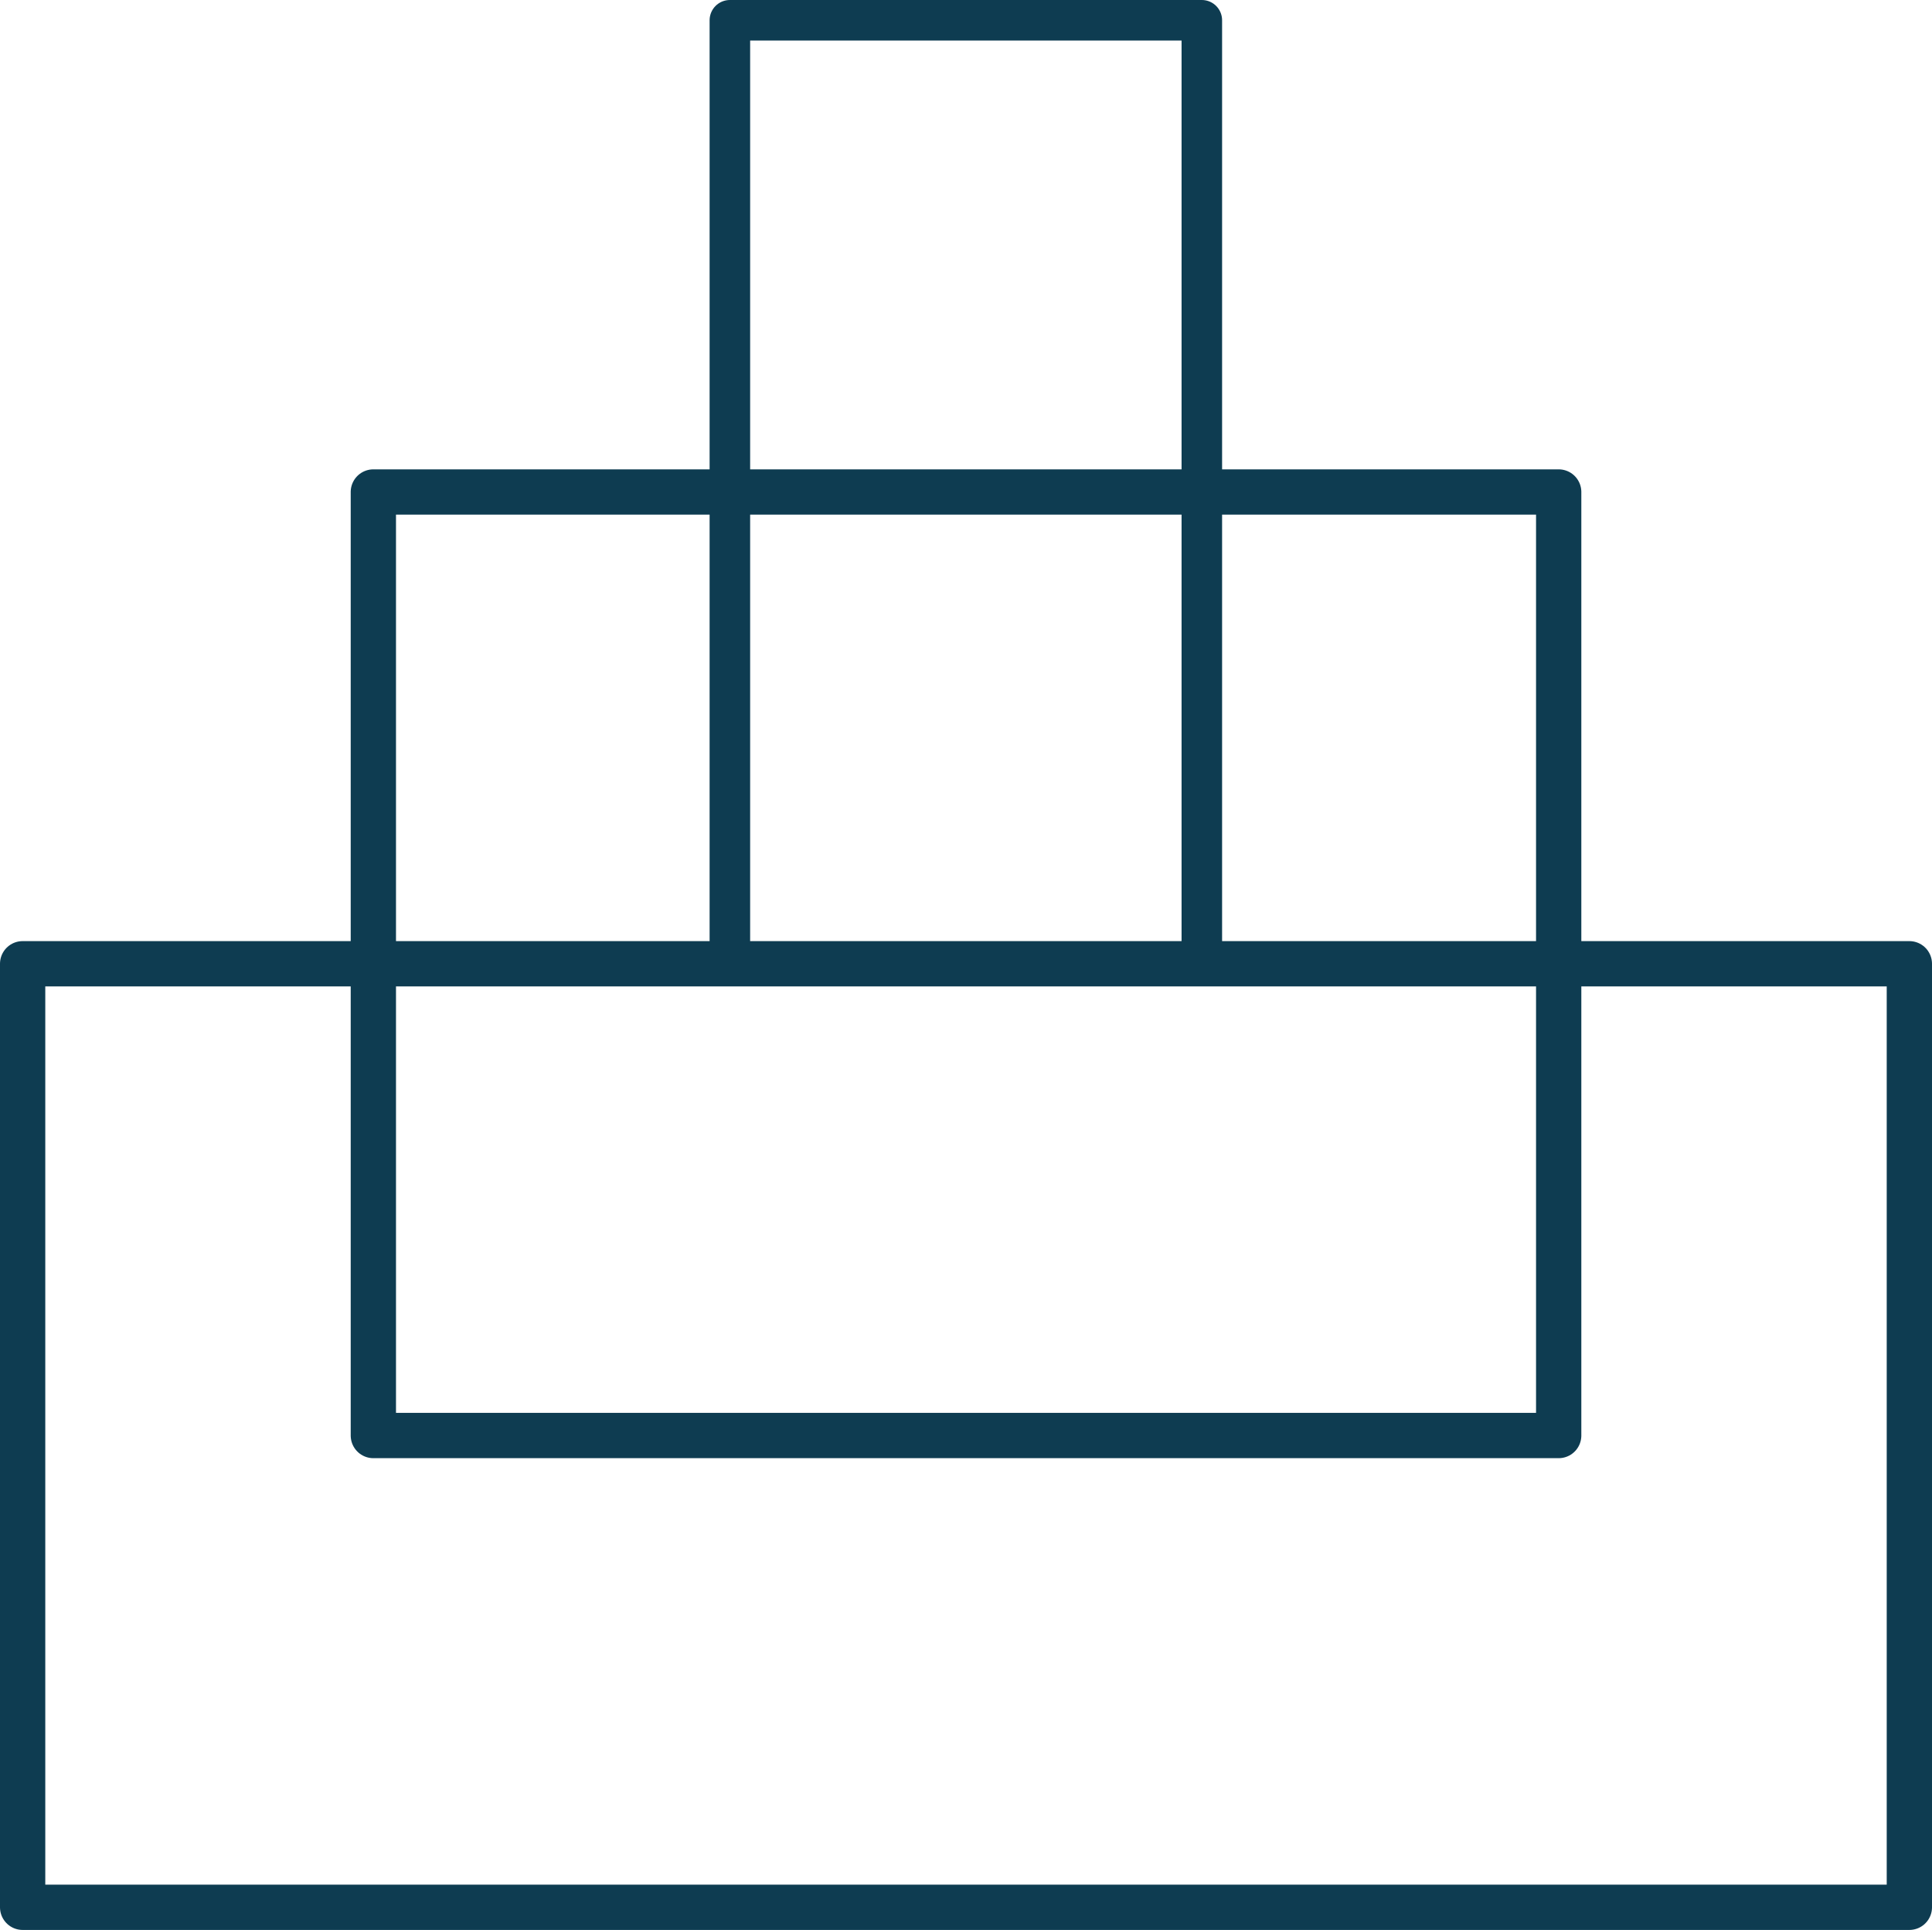
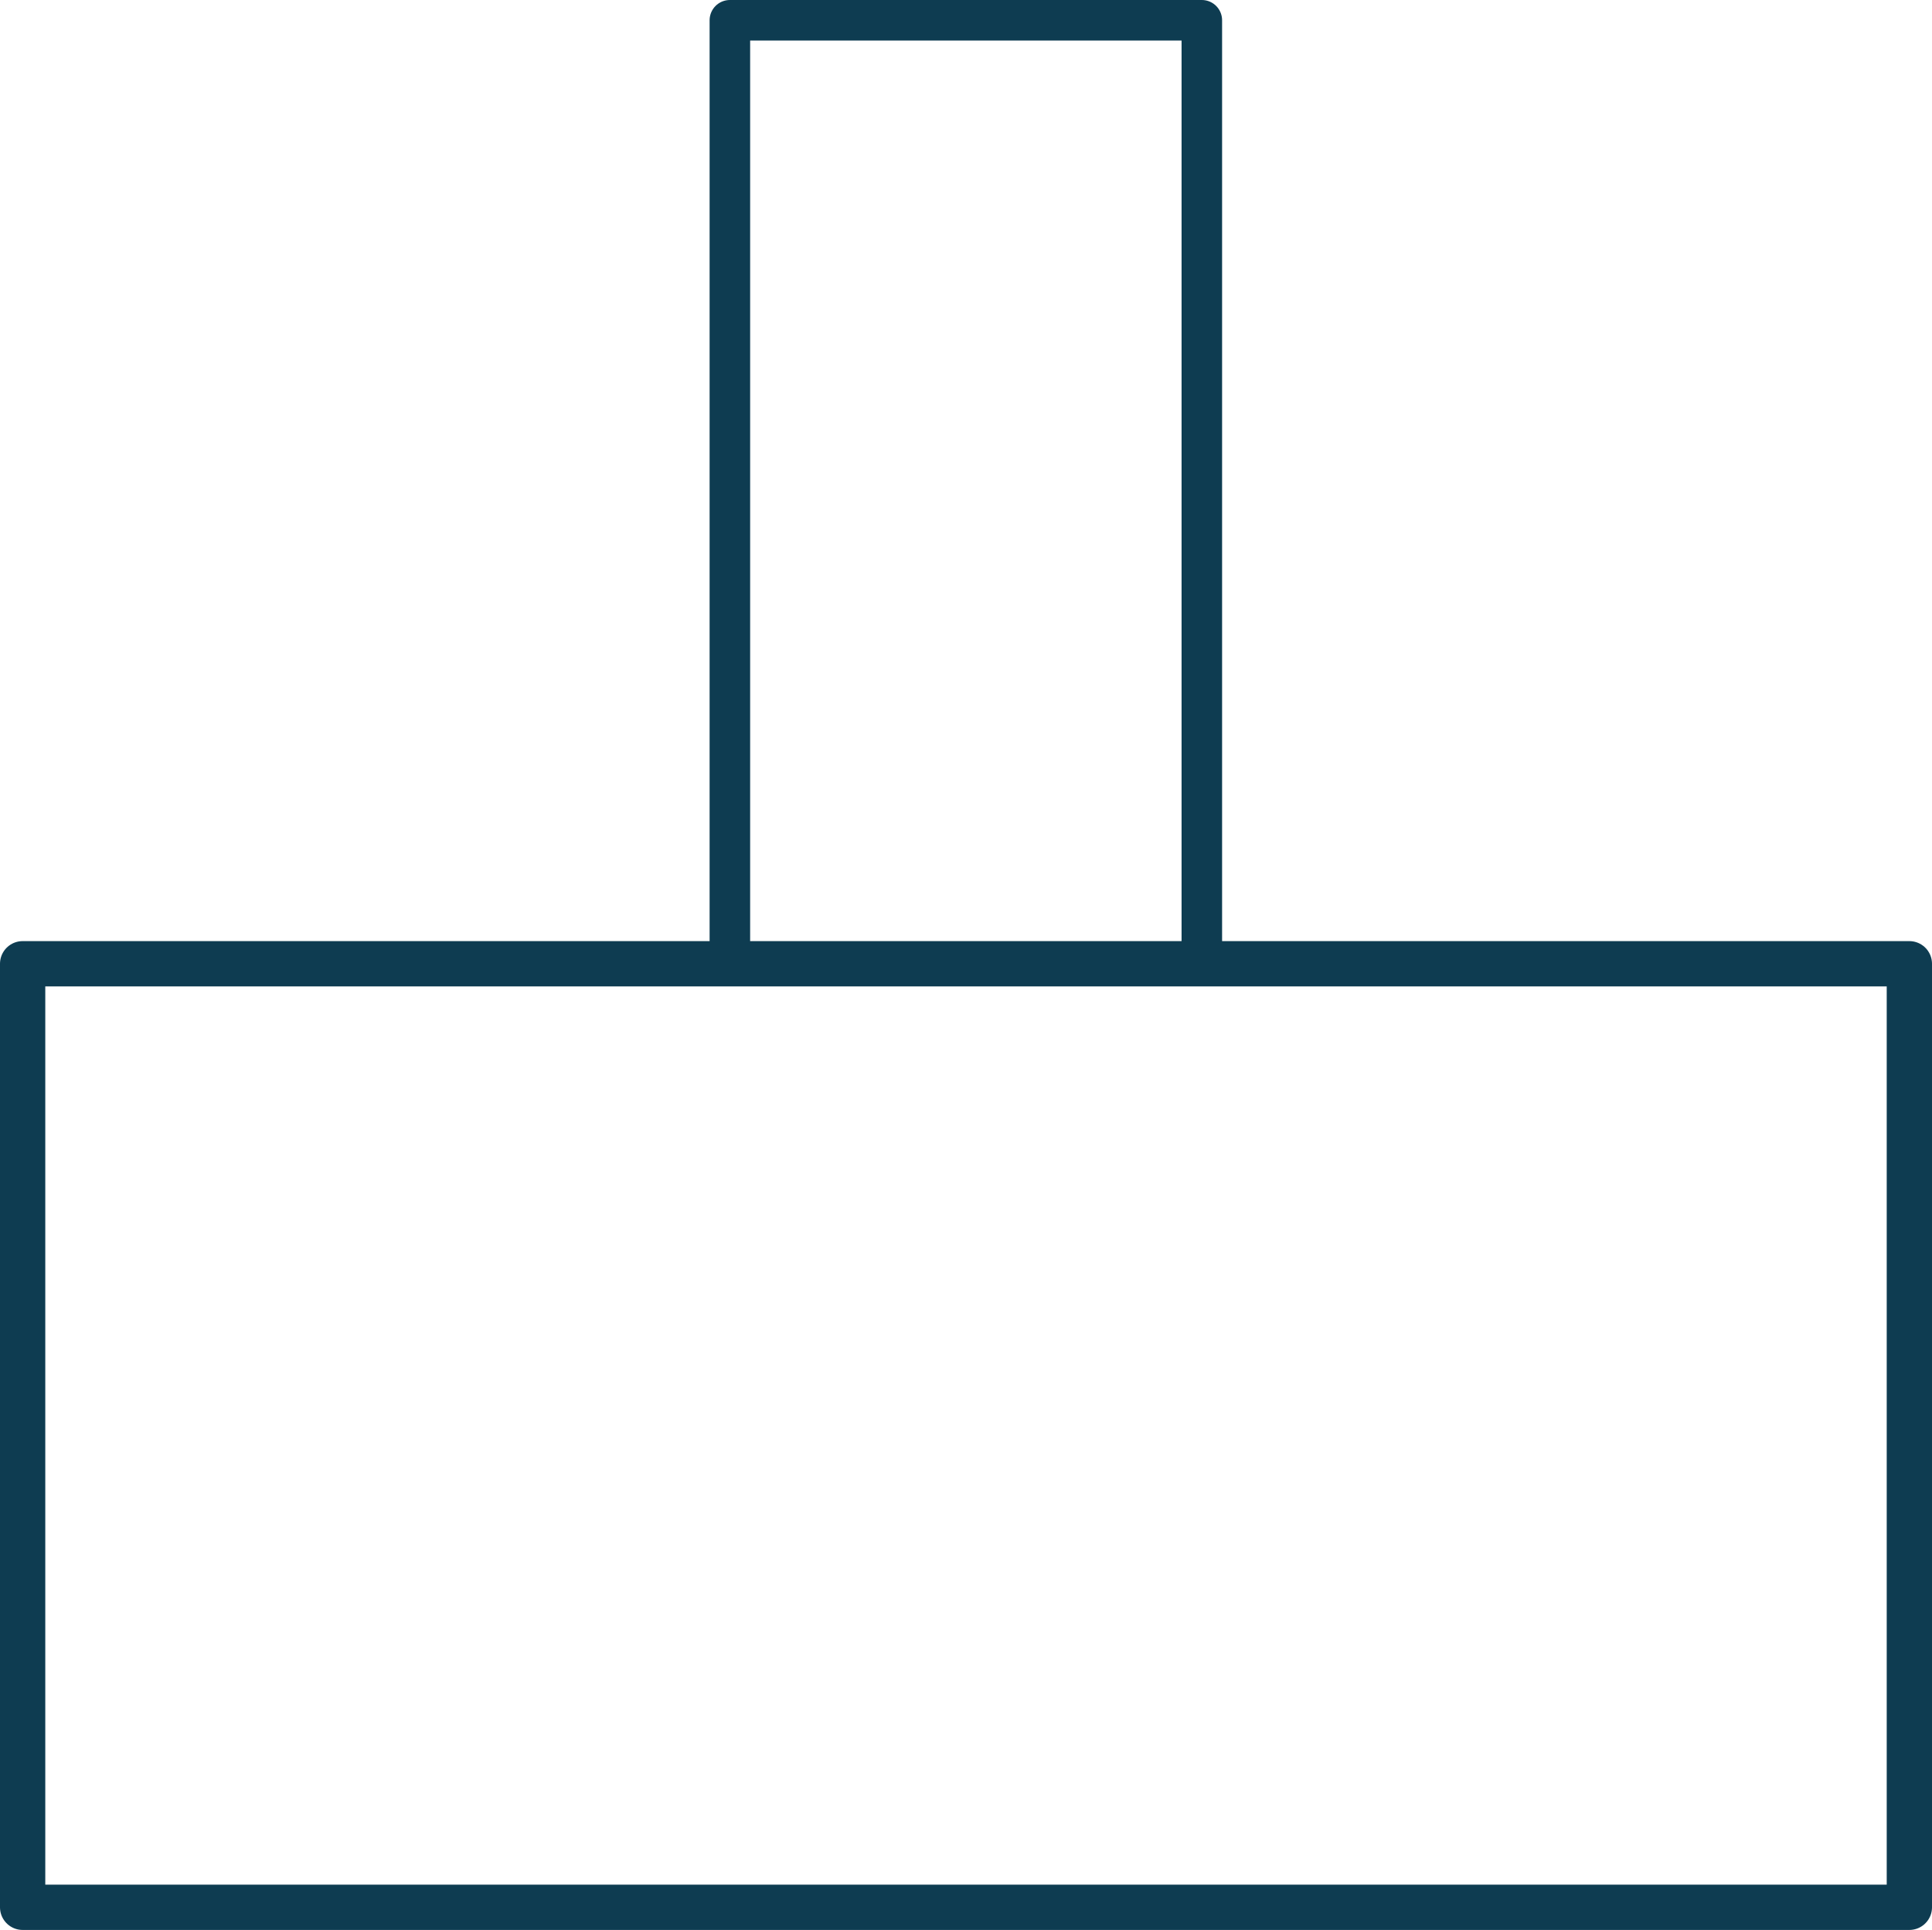
<svg xmlns="http://www.w3.org/2000/svg" id="Layer_2" data-name="Layer 2" viewBox="0 0 511.99 511.37">
  <defs>
    <style> .cls-1 { stroke-width: 12px; } .cls-1, .cls-2 { fill: none; stroke: #0e3c51; stroke-linejoin: round; } .cls-2 { stroke-width: 10.74px; } </style>
  </defs>
  <g id="Layer_1-2" data-name="Layer 1">
    <g>
      <rect class="cls-1" x="131" y="130.37" width="250" height="499.99" transform="translate(-124.37 636.36) rotate(-90)" />
-       <rect class="cls-1" x="131" y="98.31" width="250" height="314.12" transform="translate(.63 511.36) rotate(-90)" />
      <rect class="cls-2" x="130.96" y="67.83" width="250" height="125.07" transform="translate(125.59 386.33) rotate(-90)" />
    </g>
  </g>
</svg>